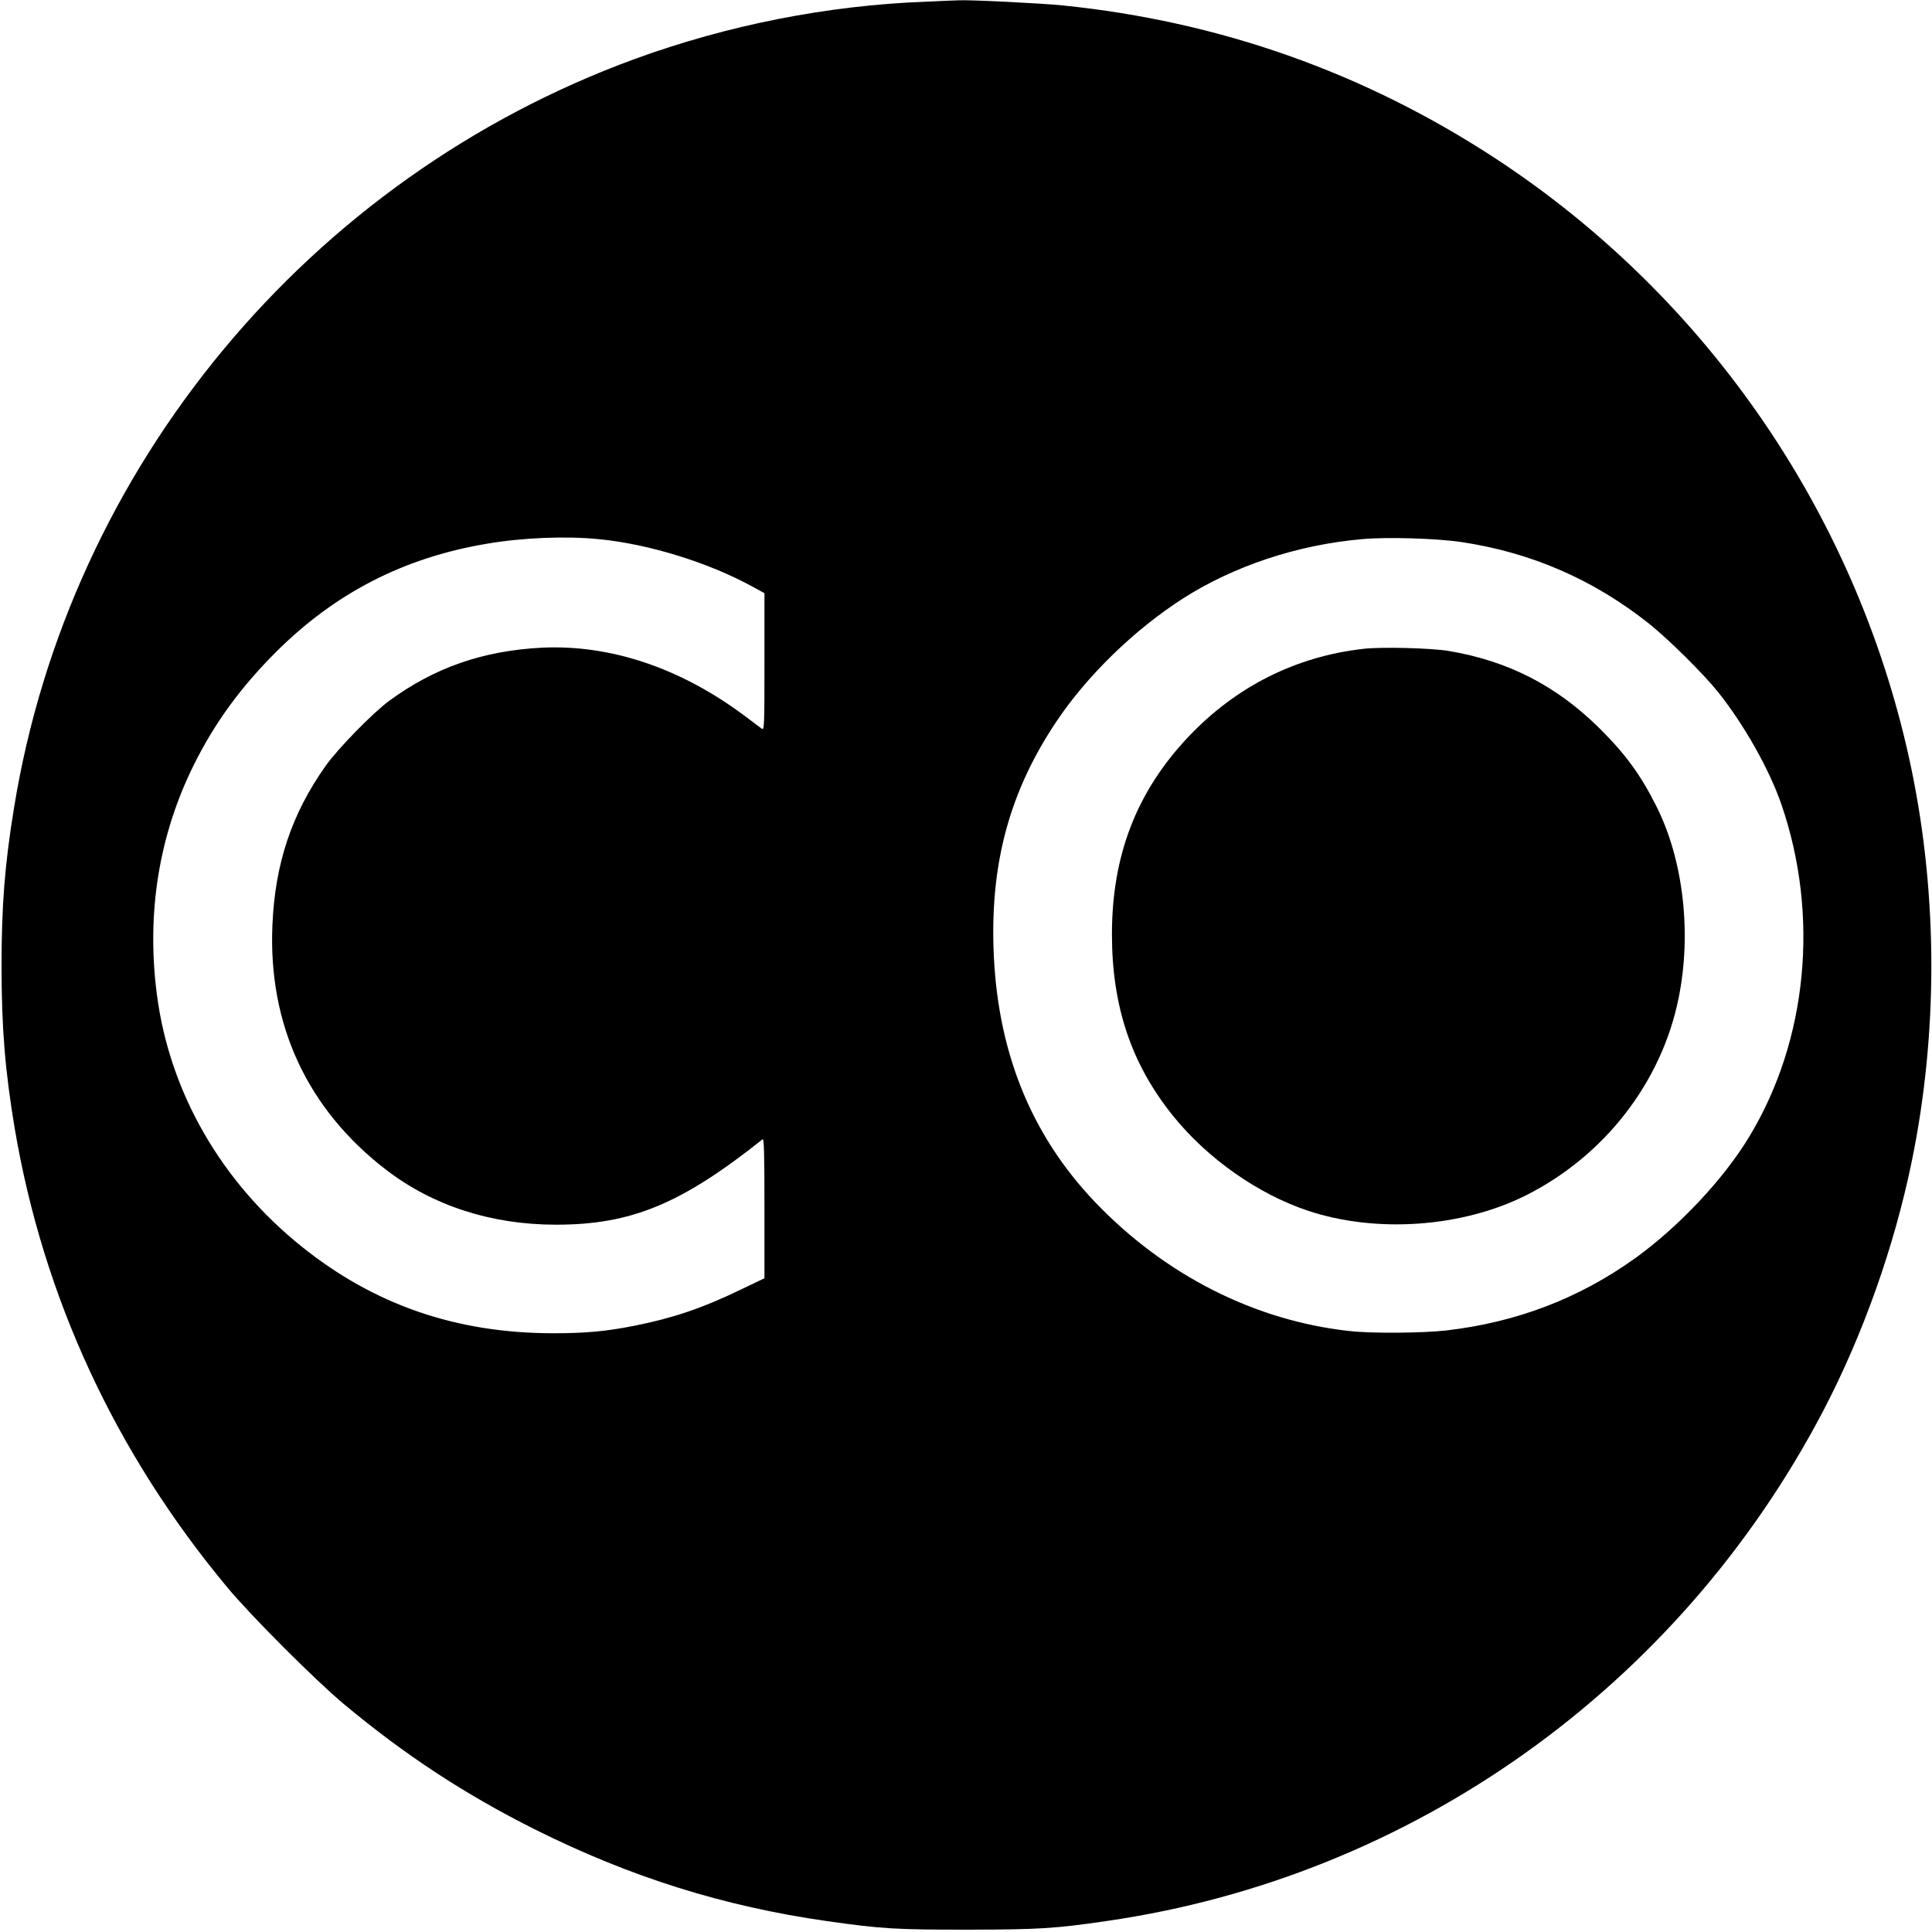
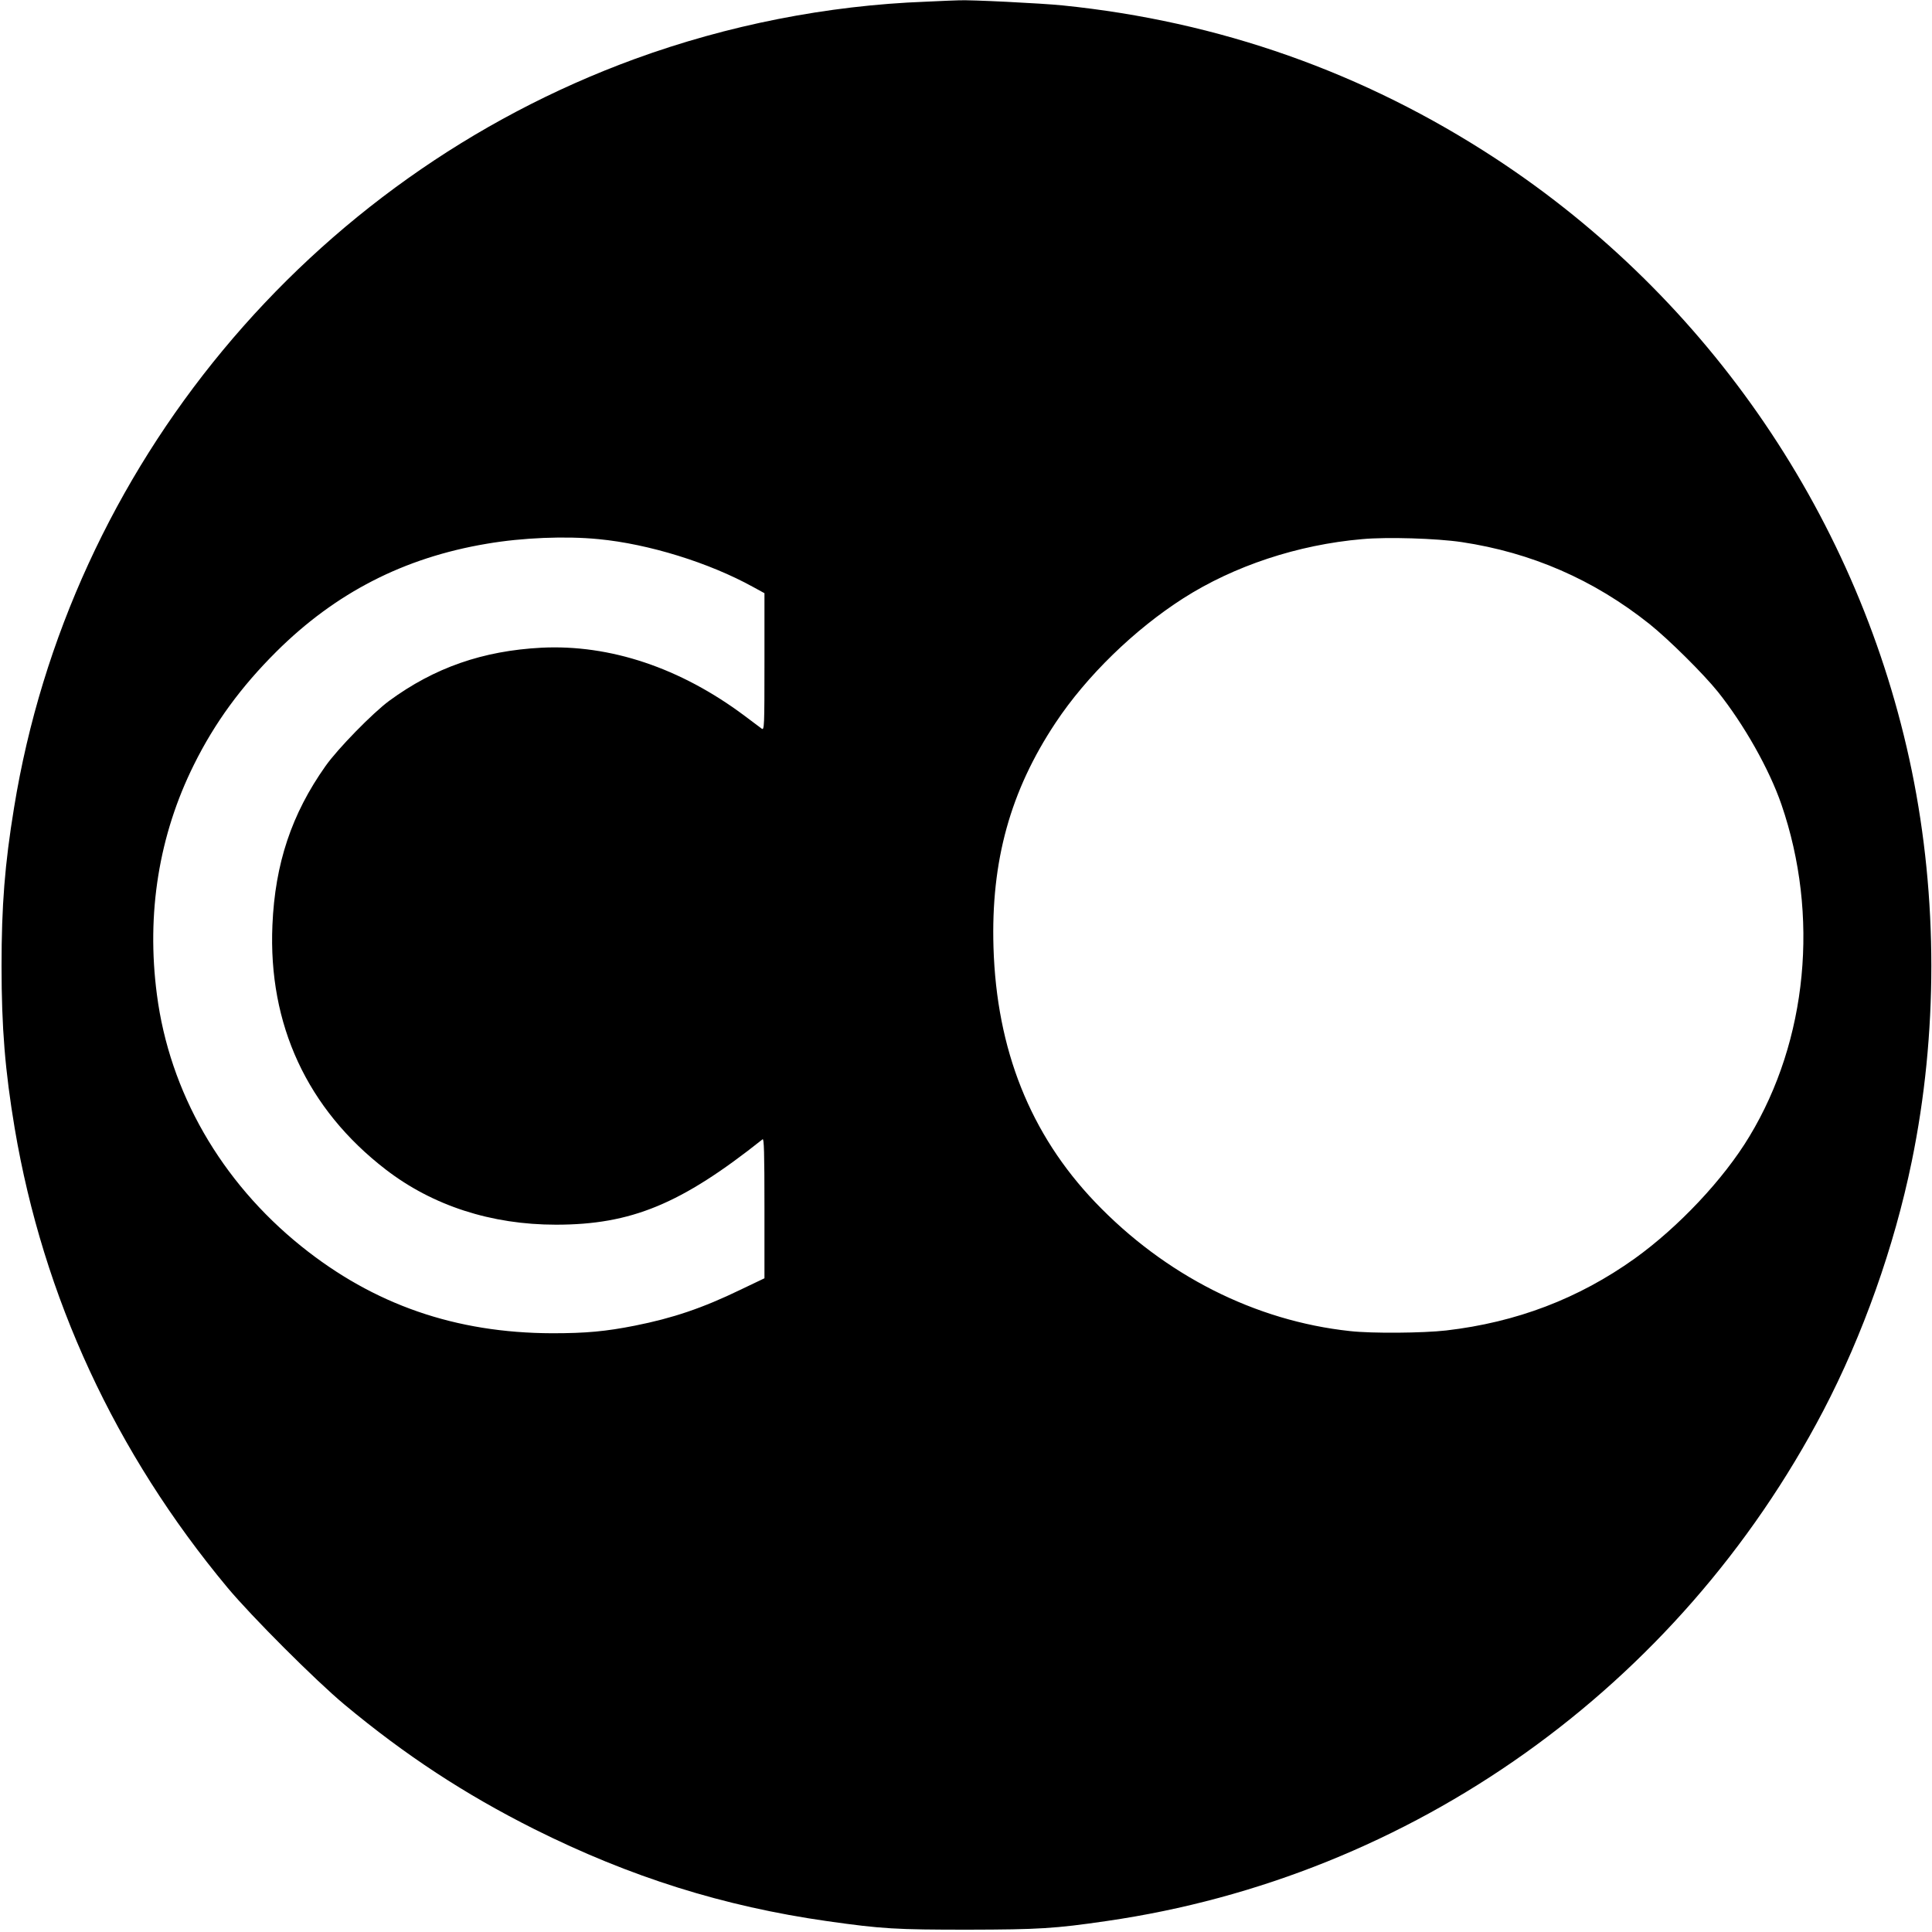
<svg xmlns="http://www.w3.org/2000/svg" version="1.0" width="1251pt" height="1251pt" viewBox="0 0 1251 1251" preserveAspectRatio="xMidYMid meet">
  <g transform="translate(0,1251) scale(0.1,-0.1)" fill="#000000" stroke="none">
    <path d="M5994 12499 c-638 -24 -1284 -152 -1884 -371 -2111 -772 -3661 -2641 -4019 -4848 -60 -366 -81 -634 -81 -1025 0 -400 23 -679 85 -1050 185 -1095 651 -2102 1378 -2975 156 -187 570 -601 757 -757 395 -329 780 -581 1230 -807 620 -310 1224 -500 1898 -596 353 -50 444 -55 912 -55 455 1 560 7 895 56 1980 286 3703 1513 4641 3304 256 490 459 1060 573 1615 169 822 169 1708 0 2530 -334 1622 -1308 3054 -2694 3963 -852 558 -1790 889 -2805 992 -137 14 -604 37 -670 33 -14 0 -111 -4 -216 -9z m-2118 -3480 c324 -31 715 -152 1001 -310 l73 -40 0 -445 c0 -423 -1 -444 -18 -432 -9 7 -60 45 -112 84 -415 310 -870 462 -1314 440 -380 -20 -693 -129 -986 -344 -107 -79 -333 -310 -412 -422 -220 -311 -327 -632 -344 -1030 -28 -644 225 -1191 734 -1583 304 -234 683 -357 1102 -357 487 0 810 133 1338 553 9 7 12 -83 12 -445 l0 -455 -157 -75 c-244 -118 -436 -183 -683 -232 -187 -37 -314 -49 -535 -49 -625 2 -1154 185 -1625 564 -519 418 -852 997 -934 1629 -69 526 13 1033 240 1489 134 270 304 503 533 731 384 382 827 609 1362 699 233 40 511 51 725 30z m5588 -19 c453 -68 855 -243 1216 -530 125 -100 349 -322 444 -440 169 -212 332 -500 411 -729 247 -718 169 -1527 -207 -2149 -167 -278 -461 -589 -744 -792 -363 -259 -764 -412 -1220 -465 -150 -17 -480 -20 -622 -4 -615 66 -1199 362 -1651 835 -420 440 -638 987 -658 1650 -17 559 109 1013 402 1454 201 303 511 604 827 806 329 210 742 347 1158 383 161 15 482 5 644 -19z" />
-     <path d="M8831 8309 c-440 -49 -829 -245 -1137 -571 -335 -355 -494 -767 -494 -1278 0 -468 127 -843 397 -1177 222 -275 548 -504 870 -612 443 -148 999 -109 1414 99 509 256 878 732 988 1276 86 420 31 896 -143 1242 -103 206 -200 338 -370 507 -278 275 -592 436 -976 500 -114 19 -432 27 -549 14z" />
  </g>
</svg>